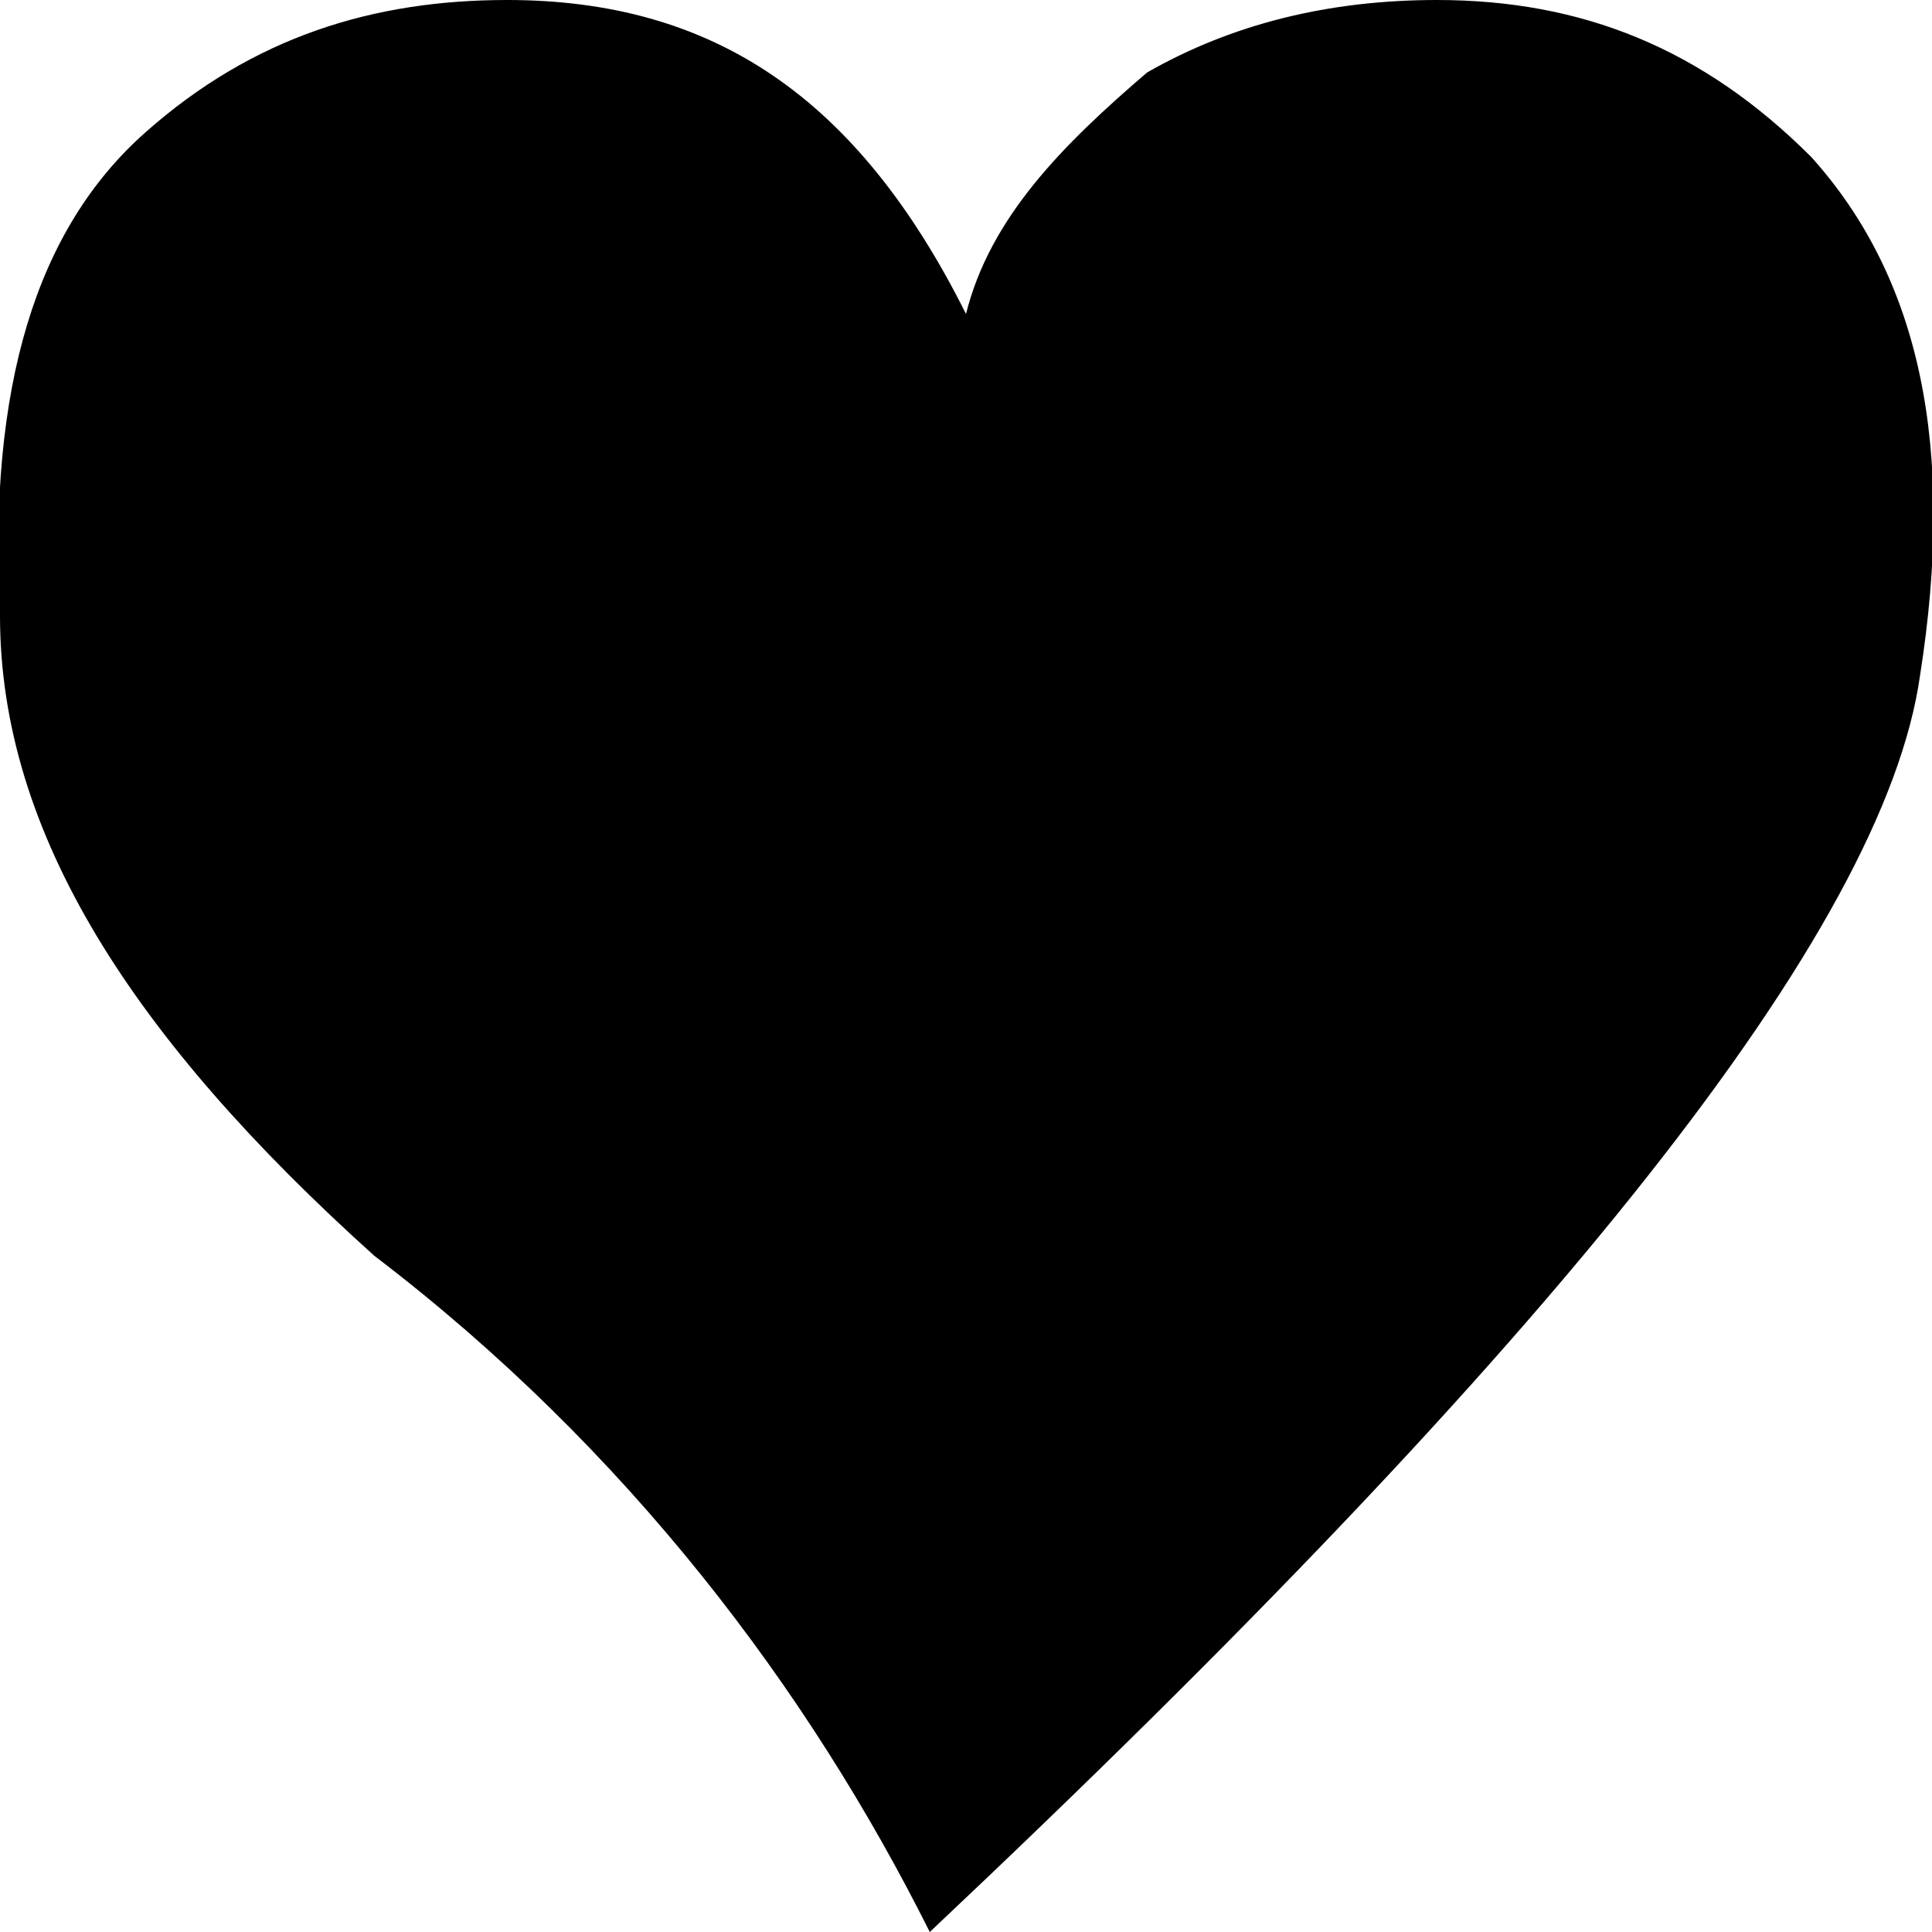
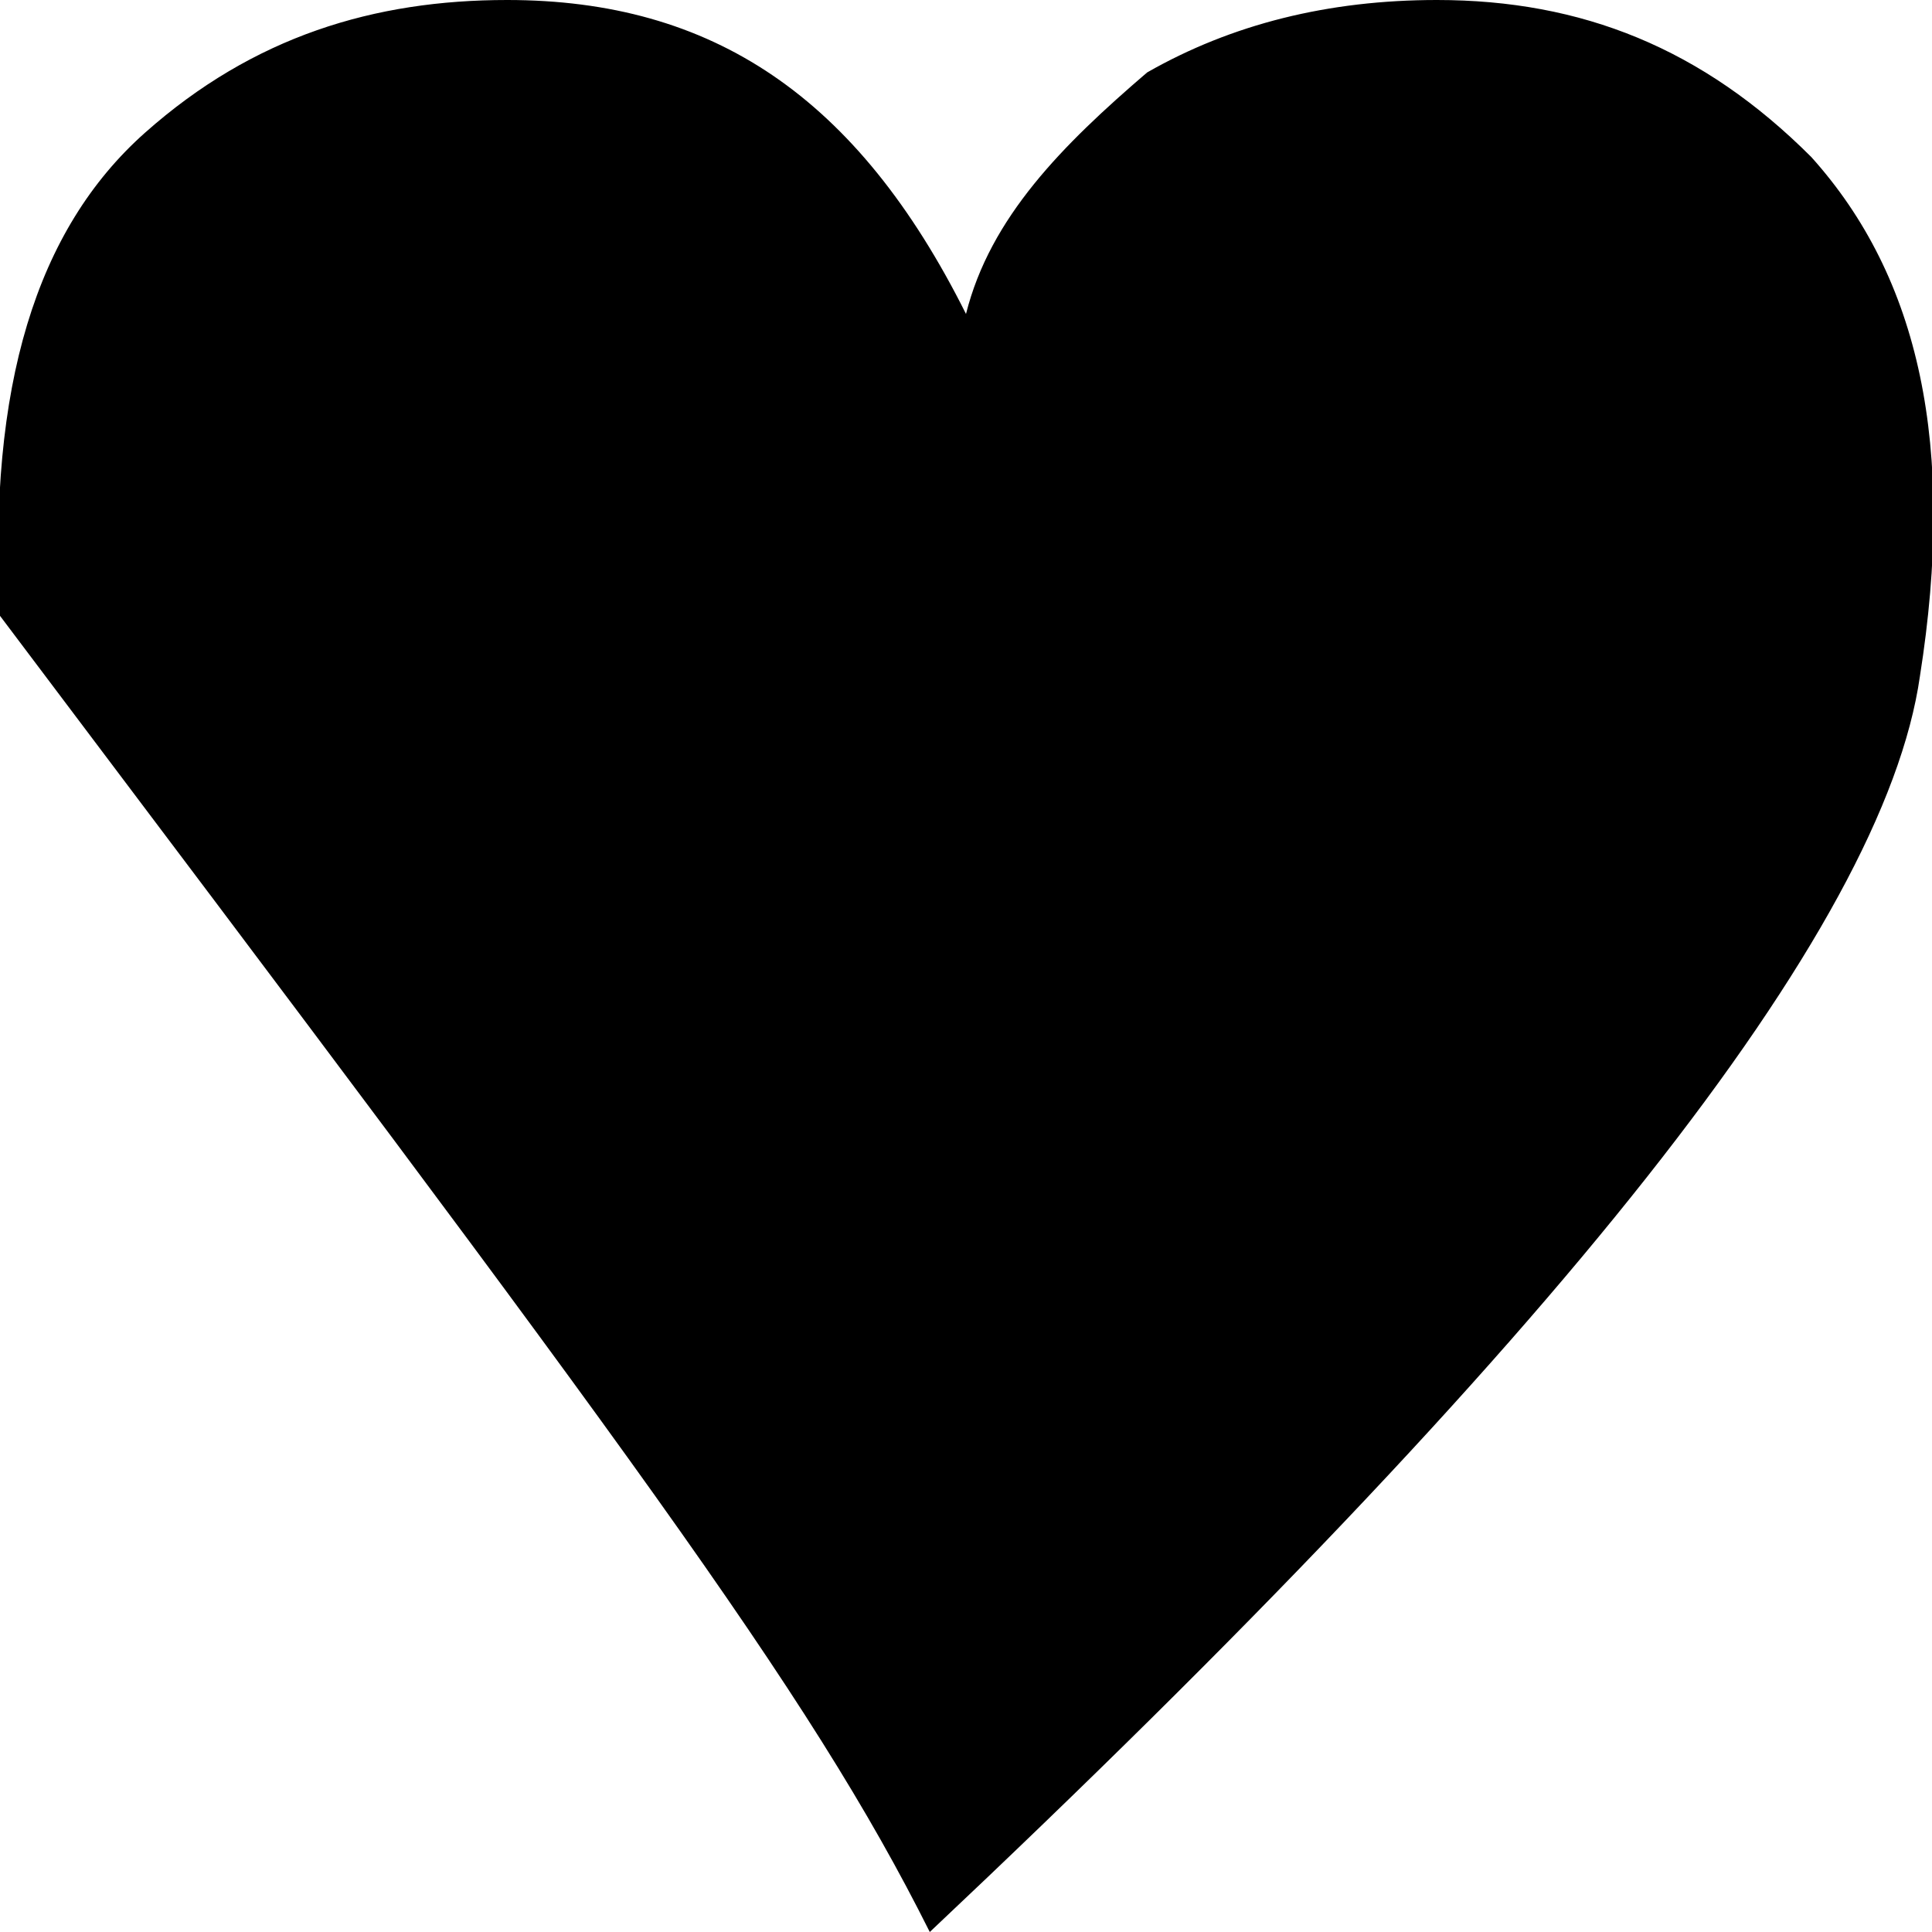
<svg xmlns="http://www.w3.org/2000/svg" version="1.1" baseProfile="tiny" id="Layer_1" x="0px" y="0px" width="16px" height="16px" viewBox="0 0 16 16" xml:space="preserve">
-   <path d="M15.9,5.6c0.3-1.9,0-3.3-0.9-4.3C14.1,0.4,13.1,0,11.9,0C11,0,10.2,0.2,9.5,0.6C8.8,1.2,8.2,1.8,8,2.6C7.1,0.8,5.9,0,4.2,0  c-1.1,0-2.1,0.3-3,1.1C0.3,1.9-0.1,3.2,0,5.1c0,1.8,1.1,3.5,3.1,5.3C5.2,12,6.7,14,7.7,16C12.9,11.1,15.6,7.7,15.9,5.6z" />
+   <path d="M15.9,5.6c0.3-1.9,0-3.3-0.9-4.3C14.1,0.4,13.1,0,11.9,0C11,0,10.2,0.2,9.5,0.6C8.8,1.2,8.2,1.8,8,2.6C7.1,0.8,5.9,0,4.2,0  c-1.1,0-2.1,0.3-3,1.1C0.3,1.9-0.1,3.2,0,5.1C5.2,12,6.7,14,7.7,16C12.9,11.1,15.6,7.7,15.9,5.6z" />
</svg>